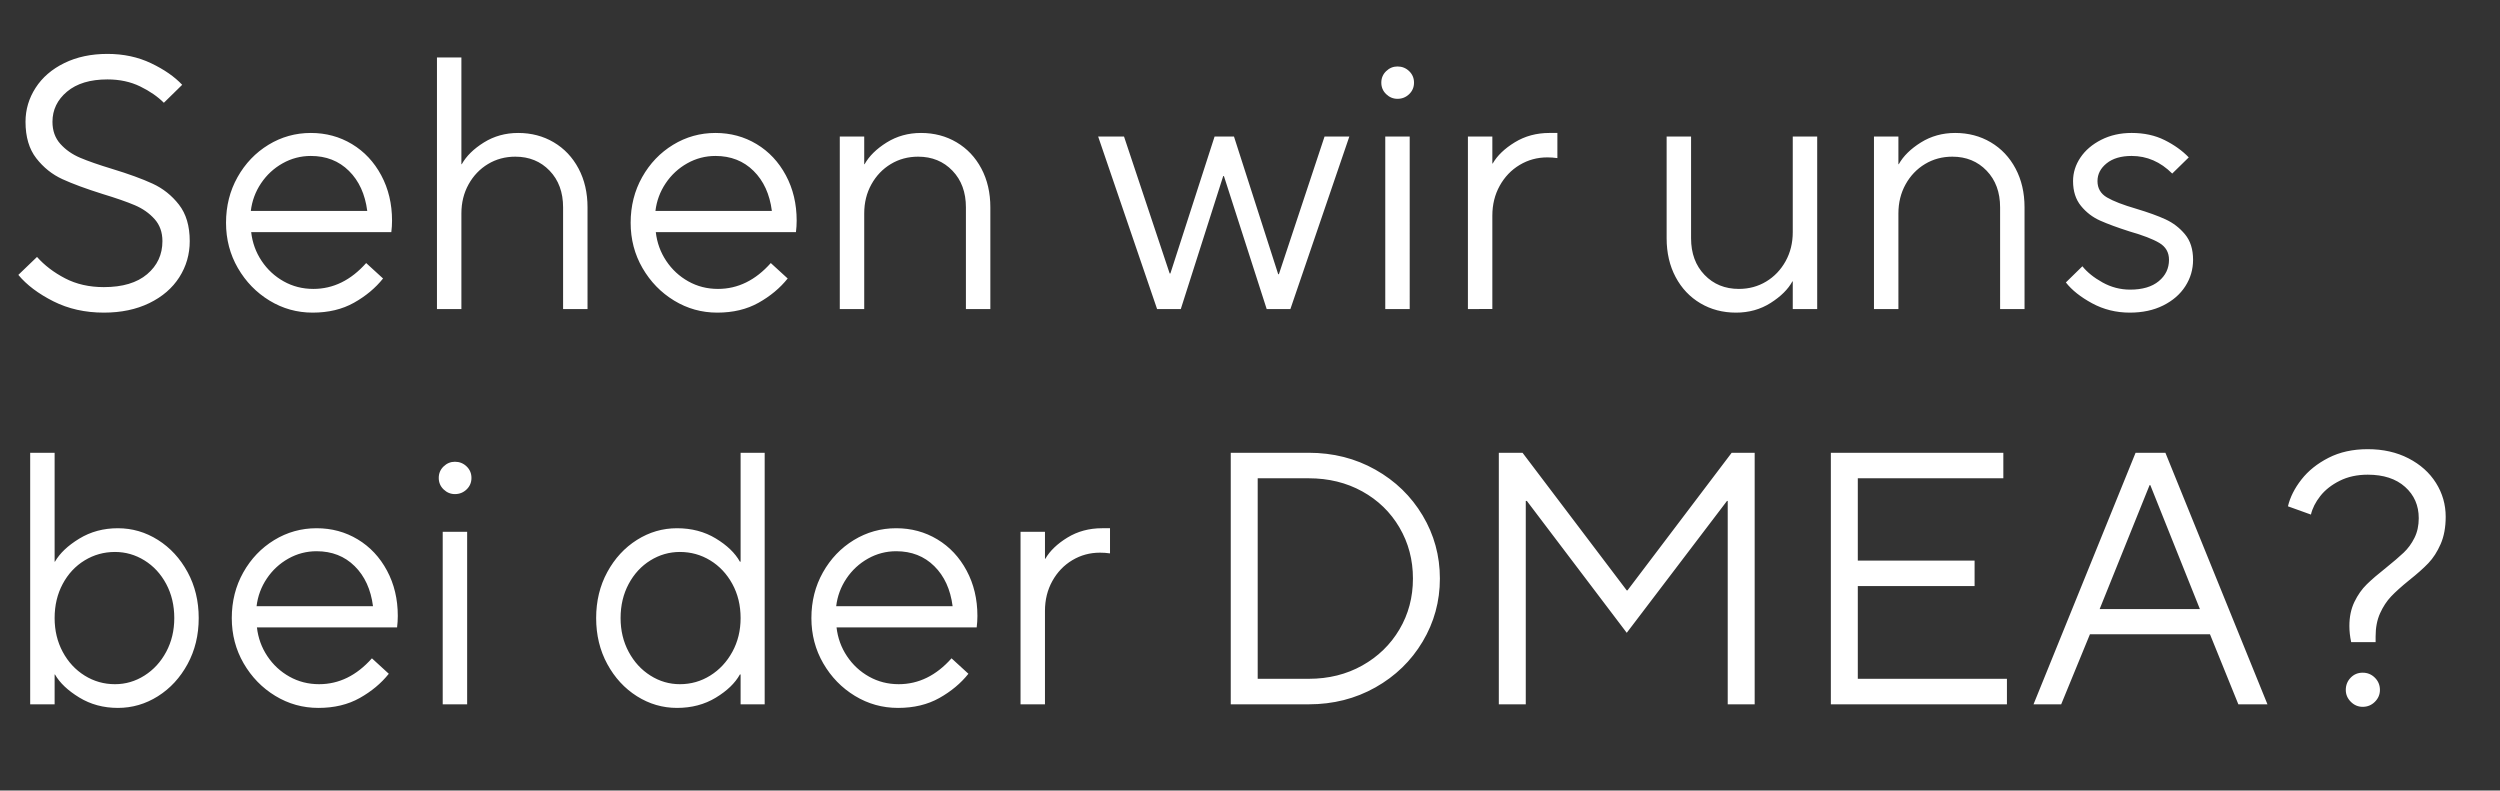
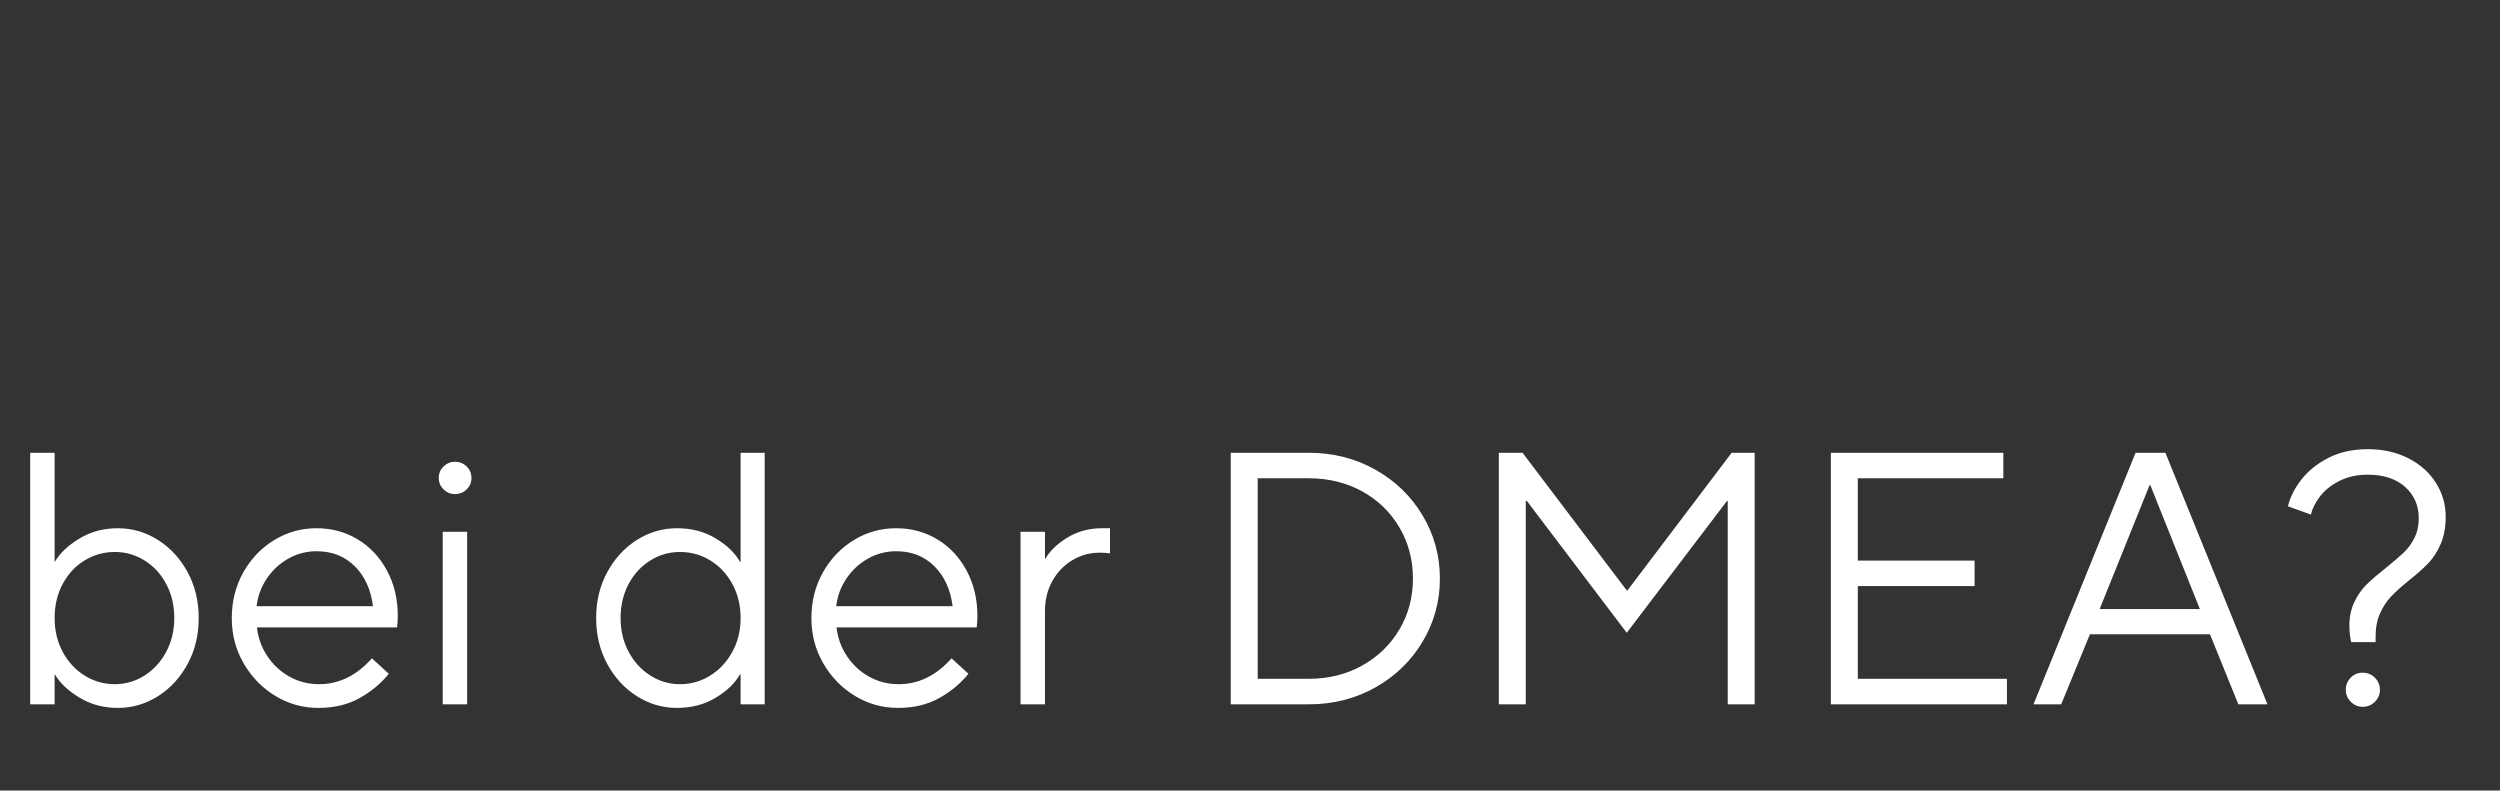
<svg xmlns="http://www.w3.org/2000/svg" width="487" height="154" viewBox="0 0 487 154">
  <rect x="0" y="0" width="487" height="154" fill="#333333" stroke="none" />
  <g fill="#fff">
-     <path d="M20.23 60.9q-5.46 0-9.835-2.205Q6.02 56.49 3.57 53.55l3.64-3.5q2.17 2.45 5.46 4.165 3.29 1.715 7.56 1.715 5.46 0 8.435-2.52 2.975-2.52 2.975-6.44 0-2.59-1.54-4.305-1.54-1.715-3.85-2.695-2.31-.98-6.23-2.17-4.9-1.54-7.875-2.905-2.975-1.365-5.075-4.06-2.1-2.695-2.1-7.105 0-3.57 1.96-6.615 1.96-3.045 5.6-4.83 3.64-1.785 8.4-1.785 4.69 0 8.505 1.82 3.815 1.82 6.055 4.2l-3.57 3.5q-1.82-1.82-4.62-3.185t-6.37-1.365q-5.04 0-7.875 2.38t-2.835 5.88q0 2.59 1.54 4.305 1.54 1.715 3.85 2.695 2.31.98 6.23 2.17 4.83 1.47 7.875 2.87 3.045 1.4 5.145 4.095 2.1 2.695 2.1 7.105 0 3.85-2.03 7.035t-5.845 5.04Q25.27 60.9 20.23 60.9zM60.9 60.9q-4.55 0-8.4-2.345-3.85-2.345-6.16-6.335-2.31-3.99-2.31-8.82 0-4.9 2.24-8.89t6.02-6.3q3.78-2.31 8.26-2.31 4.41 0 8.015 2.17 3.605 2.17 5.705 6.09t2.1 8.82q0 1.12-.14 2.24h-27.3q.35 3.08 2.03 5.6 1.68 2.52 4.305 3.99 2.625 1.47 5.775 1.47 5.81 0 10.29-5.04l3.29 3.01q-2.24 2.8-5.67 4.725Q65.52 60.9 60.9 60.9zm10.64-19.81q-.63-4.9-3.57-7.805-2.94-2.905-7.42-2.905-2.94 0-5.495 1.435t-4.2 3.885q-1.645 2.45-1.995 5.39zM85.12 60.2v-49h4.76v20.79h.07q1.33-2.38 4.305-4.235Q97.23 25.9 100.94 25.9q3.85 0 6.93 1.82 3.08 1.82 4.83 5.11t1.75 7.56V60.2h-4.76V40.39q0-4.41-2.625-7.14-2.625-2.73-6.685-2.73-2.94 0-5.32 1.435-2.38 1.435-3.78 3.955t-1.4 5.67V60.2zM139.72 60.9q-4.55 0-8.4-2.345-3.85-2.345-6.16-6.335-2.31-3.99-2.31-8.82 0-4.9 2.24-8.89t6.02-6.3q3.78-2.31 8.26-2.31 4.41 0 8.015 2.17 3.605 2.17 5.705 6.09t2.1 8.82q0 1.12-.14 2.24h-27.3q.35 3.08 2.03 5.6 1.68 2.52 4.305 3.99 2.625 1.47 5.775 1.47 5.81 0 10.29-5.04l3.29 3.01q-2.24 2.8-5.67 4.725-3.43 1.925-8.05 1.925zm10.64-19.81q-.63-4.9-3.57-7.805-2.94-2.905-7.42-2.905-2.94 0-5.495 1.435t-4.2 3.885q-1.645 2.45-1.995 5.39zM163.59 60.2V26.6h4.76v5.39h.07q1.33-2.38 4.305-4.235Q175.7 25.9 179.41 25.9q3.85 0 6.93 1.82 3.08 1.82 4.83 5.11t1.75 7.56V60.2h-4.76V40.39q0-4.41-2.625-7.14-2.625-2.73-6.685-2.73-2.94 0-5.32 1.435-2.38 1.435-3.78 3.955t-1.4 5.67V60.2zM230.02 60.2h-4.62l-11.48-33.6h5.04l8.89 26.67h.14l8.61-26.67h3.78l8.61 26.81h.14l8.89-26.81h4.83l-11.48 33.6h-4.62l-8.33-25.9h-.14zM274.61 60.2h-4.76V26.6h4.76zm-2.38-40.95q-1.26 0-2.205-.91-.945-.91-.945-2.24t.945-2.24q.945-.91 2.205-.91 1.33 0 2.275.91.945.91.945 2.24t-.945 2.24q-.945.91-2.275.91zM285.95 60.2V26.6h4.76v5.25h.07q1.33-2.31 4.305-4.13 2.975-1.82 6.755-1.82h1.54v4.9q-.98-.14-1.96-.14-2.94 0-5.39 1.47-2.45 1.47-3.885 4.06-1.435 2.59-1.435 5.81v18.2zM338.17 60.9q-3.85 0-6.93-1.82-3.08-1.82-4.83-5.11t-1.75-7.56V26.6h4.76v19.81q0 4.41 2.625 7.14 2.625 2.73 6.685 2.73 2.94 0 5.32-1.435 2.38-1.435 3.78-3.955t1.4-5.67V26.6h4.76v33.6h-4.76v-5.39h-.07q-1.26 2.31-4.235 4.2-2.975 1.89-6.755 1.89zM365.05 60.2V26.6h4.76v5.39h.07q1.33-2.38 4.305-4.235 2.975-1.855 6.685-1.855 3.85 0 6.93 1.82 3.08 1.82 4.83 5.11t1.75 7.56V60.2h-4.76V40.39q0-4.41-2.625-7.14-2.625-2.73-6.685-2.73-2.94 0-5.32 1.435-2.38 1.435-3.78 3.955t-1.4 5.67V60.2zM414.89 60.9q-3.99 0-7.35-1.82-3.36-1.82-5.11-4.06l3.22-3.15q1.4 1.75 3.92 3.15t5.39 1.4q3.57 0 5.565-1.645 1.995-1.645 1.995-4.165 0-2.17-1.89-3.29t-5.81-2.24q-3.5-1.12-5.705-2.1t-3.745-2.87q-1.54-1.89-1.54-4.83 0-2.45 1.435-4.585t4.06-3.465q2.625-1.33 5.915-1.33 3.64 0 6.44 1.4 2.8 1.4 4.69 3.36l-3.22 3.15q-3.43-3.43-7.91-3.43-3.08 0-4.865 1.435-1.785 1.435-1.785 3.465 0 2.1 1.855 3.185t5.705 2.205q3.5 1.05 5.705 2.065t3.78 2.905q1.575 1.89 1.575 4.97 0 2.8-1.505 5.145Q424.2 58.1 421.4 59.5t-6.51 1.4z" />
-   </g>
+     </g>
  <g fill="#fff">
    <path d="M22.96 137.9q-4.2 0-7.525-2.03t-4.725-4.48h-.07v5.81H5.88v-49h4.76v21.21h.07q1.4-2.45 4.725-4.48 3.325-2.03 7.525-2.03t7.805 2.275q3.605 2.275 5.775 6.265 2.17 3.99 2.17 8.96 0 4.97-2.17 8.96-2.17 3.99-5.775 6.265-3.605 2.275-7.805 2.275zm-.56-4.62q3.08 0 5.74-1.68t4.235-4.62q1.575-2.94 1.575-6.58 0-3.71-1.575-6.65-1.575-2.94-4.235-4.585t-5.74-1.645q-3.22 0-5.915 1.645t-4.27 4.585q-1.575 2.94-1.575 6.65 0 3.64 1.575 6.58t4.27 4.62q2.695 1.68 5.915 1.68zM62.02 137.9q-4.55 0-8.4-2.345-3.85-2.345-6.16-6.335-2.31-3.99-2.31-8.82 0-4.9 2.24-8.89t6.02-6.3q3.78-2.31 8.26-2.31 4.41 0 8.015 2.17 3.605 2.17 5.705 6.09t2.1 8.82q0 1.12-.14 2.24h-27.3q.35 3.08 2.03 5.6 1.68 2.52 4.305 3.99 2.625 1.47 5.775 1.47 5.81 0 10.29-5.04l3.29 3.01q-2.24 2.8-5.67 4.725-3.43 1.925-8.05 1.925zm10.64-19.81q-.63-4.9-3.57-7.805-2.94-2.905-7.42-2.905-2.94 0-5.495 1.435t-4.2 3.885q-1.645 2.45-1.995 5.39zM91 137.2h-4.76v-33.6H91zm-2.38-40.95q-1.26 0-2.205-.91-.945-.91-.945-2.24t.945-2.24q.945-.91 2.205-.91 1.33 0 2.275.91.945.91.945 2.24t-.945 2.24q-.945.91-2.275.91zM131.88 137.9q-4.2 0-7.805-2.275-3.605-2.275-5.775-6.265-2.17-3.99-2.17-8.96 0-4.97 2.17-8.96 2.17-3.99 5.775-6.265 3.605-2.275 7.805-2.275 4.27 0 7.56 1.995t4.69 4.515h.14V88.2h4.69v49h-4.69v-5.81h-.14q-1.4 2.52-4.69 4.515-3.29 1.995-7.56 1.995zm.56-4.62q3.22 0 5.915-1.68t4.305-4.62q1.61-2.94 1.61-6.58 0-3.71-1.61-6.65-1.61-2.94-4.305-4.585-2.695-1.645-5.915-1.645-3.08 0-5.74 1.645t-4.235 4.585q-1.575 2.94-1.575 6.65 0 3.64 1.575 6.58t4.235 4.62q2.66 1.68 5.74 1.68zM174.93 137.9q-4.55 0-8.4-2.345-3.85-2.345-6.16-6.335-2.31-3.99-2.31-8.82 0-4.9 2.24-8.89t6.02-6.3q3.78-2.31 8.26-2.31 4.41 0 8.015 2.17 3.605 2.17 5.705 6.09t2.1 8.82q0 1.12-.14 2.24h-27.3q.35 3.08 2.03 5.6 1.68 2.52 4.305 3.99 2.625 1.47 5.775 1.47 5.81 0 10.29-5.04l3.29 3.01q-2.24 2.8-5.67 4.725-3.43 1.925-8.05 1.925zm10.64-19.81q-.63-4.9-3.57-7.805-2.94-2.905-7.42-2.905-2.94 0-5.495 1.435t-4.2 3.885q-1.645 2.45-1.995 5.39zM198.8 137.2v-33.6h4.76v5.25h.07q1.33-2.31 4.305-4.13 2.975-1.82 6.755-1.82h1.54v4.9q-.98-.14-1.96-.14-2.94 0-5.39 1.47-2.45 1.47-3.885 4.06-1.435 2.59-1.435 5.81v18.2zM239.75 137.2v-49h15.19q7.14 0 12.985 3.29t9.205 8.925q3.36 5.635 3.36 12.285t-3.36 12.285q-3.36 5.635-9.205 8.925-5.845 3.29-12.985 3.29zm15.19-4.97q5.81 0 10.43-2.59t7.245-7.035q2.625-4.445 2.625-9.905 0-5.46-2.625-9.94-2.625-4.48-7.245-7.035-4.62-2.555-10.43-2.555H245v39.06zM297.22 137.2h-5.25v-49h4.62l20.3 26.81h.14l20.3-26.81h4.48v49h-5.25V97.58h-.14l-19.53 25.69-19.46-25.69h-.21zM390.95 137.2h-34.3v-49h33.6v4.97H361.9v16.03h22.75v4.97H361.9v18.06h29.05zM401.52 137.2h-5.39l19.88-49h5.81l19.88 49h-5.67l-5.53-13.65h-23.38zm17.22-42.7l-9.73 24.15h19.53l-9.66-24.15zM458.01 125.09q-.35-1.61-.35-3.15 0-2.66.98-4.69.98-2.03 2.415-3.43 1.435-1.4 3.745-3.22 2.17-1.75 3.43-2.94 1.26-1.19 2.1-2.87.84-1.68.84-3.85 0-3.71-2.66-6.09t-7.28-2.38q-3.08 0-5.46 1.19t-3.78 2.975q-1.4 1.785-1.82 3.605l-4.48-1.61q.63-2.66 2.625-5.215 1.995-2.555 5.285-4.235 3.29-1.68 7.63-1.68 4.48 0 7.945 1.785t5.355 4.795q1.89 3.01 1.89 6.58 0 3.08-.98 5.32t-2.38 3.71q-1.4 1.47-3.78 3.36-2.24 1.82-3.5 3.15-1.26 1.33-2.135 3.255-.875 1.925-.875 4.515v1.12zm2.24 12.6q-1.33 0-2.31-.98t-.98-2.31q0-1.4.945-2.38t2.345-.98q1.4 0 2.38.98t.98 2.38q0 1.33-.98 2.31t-2.38.98z" />
  </g>
</svg>